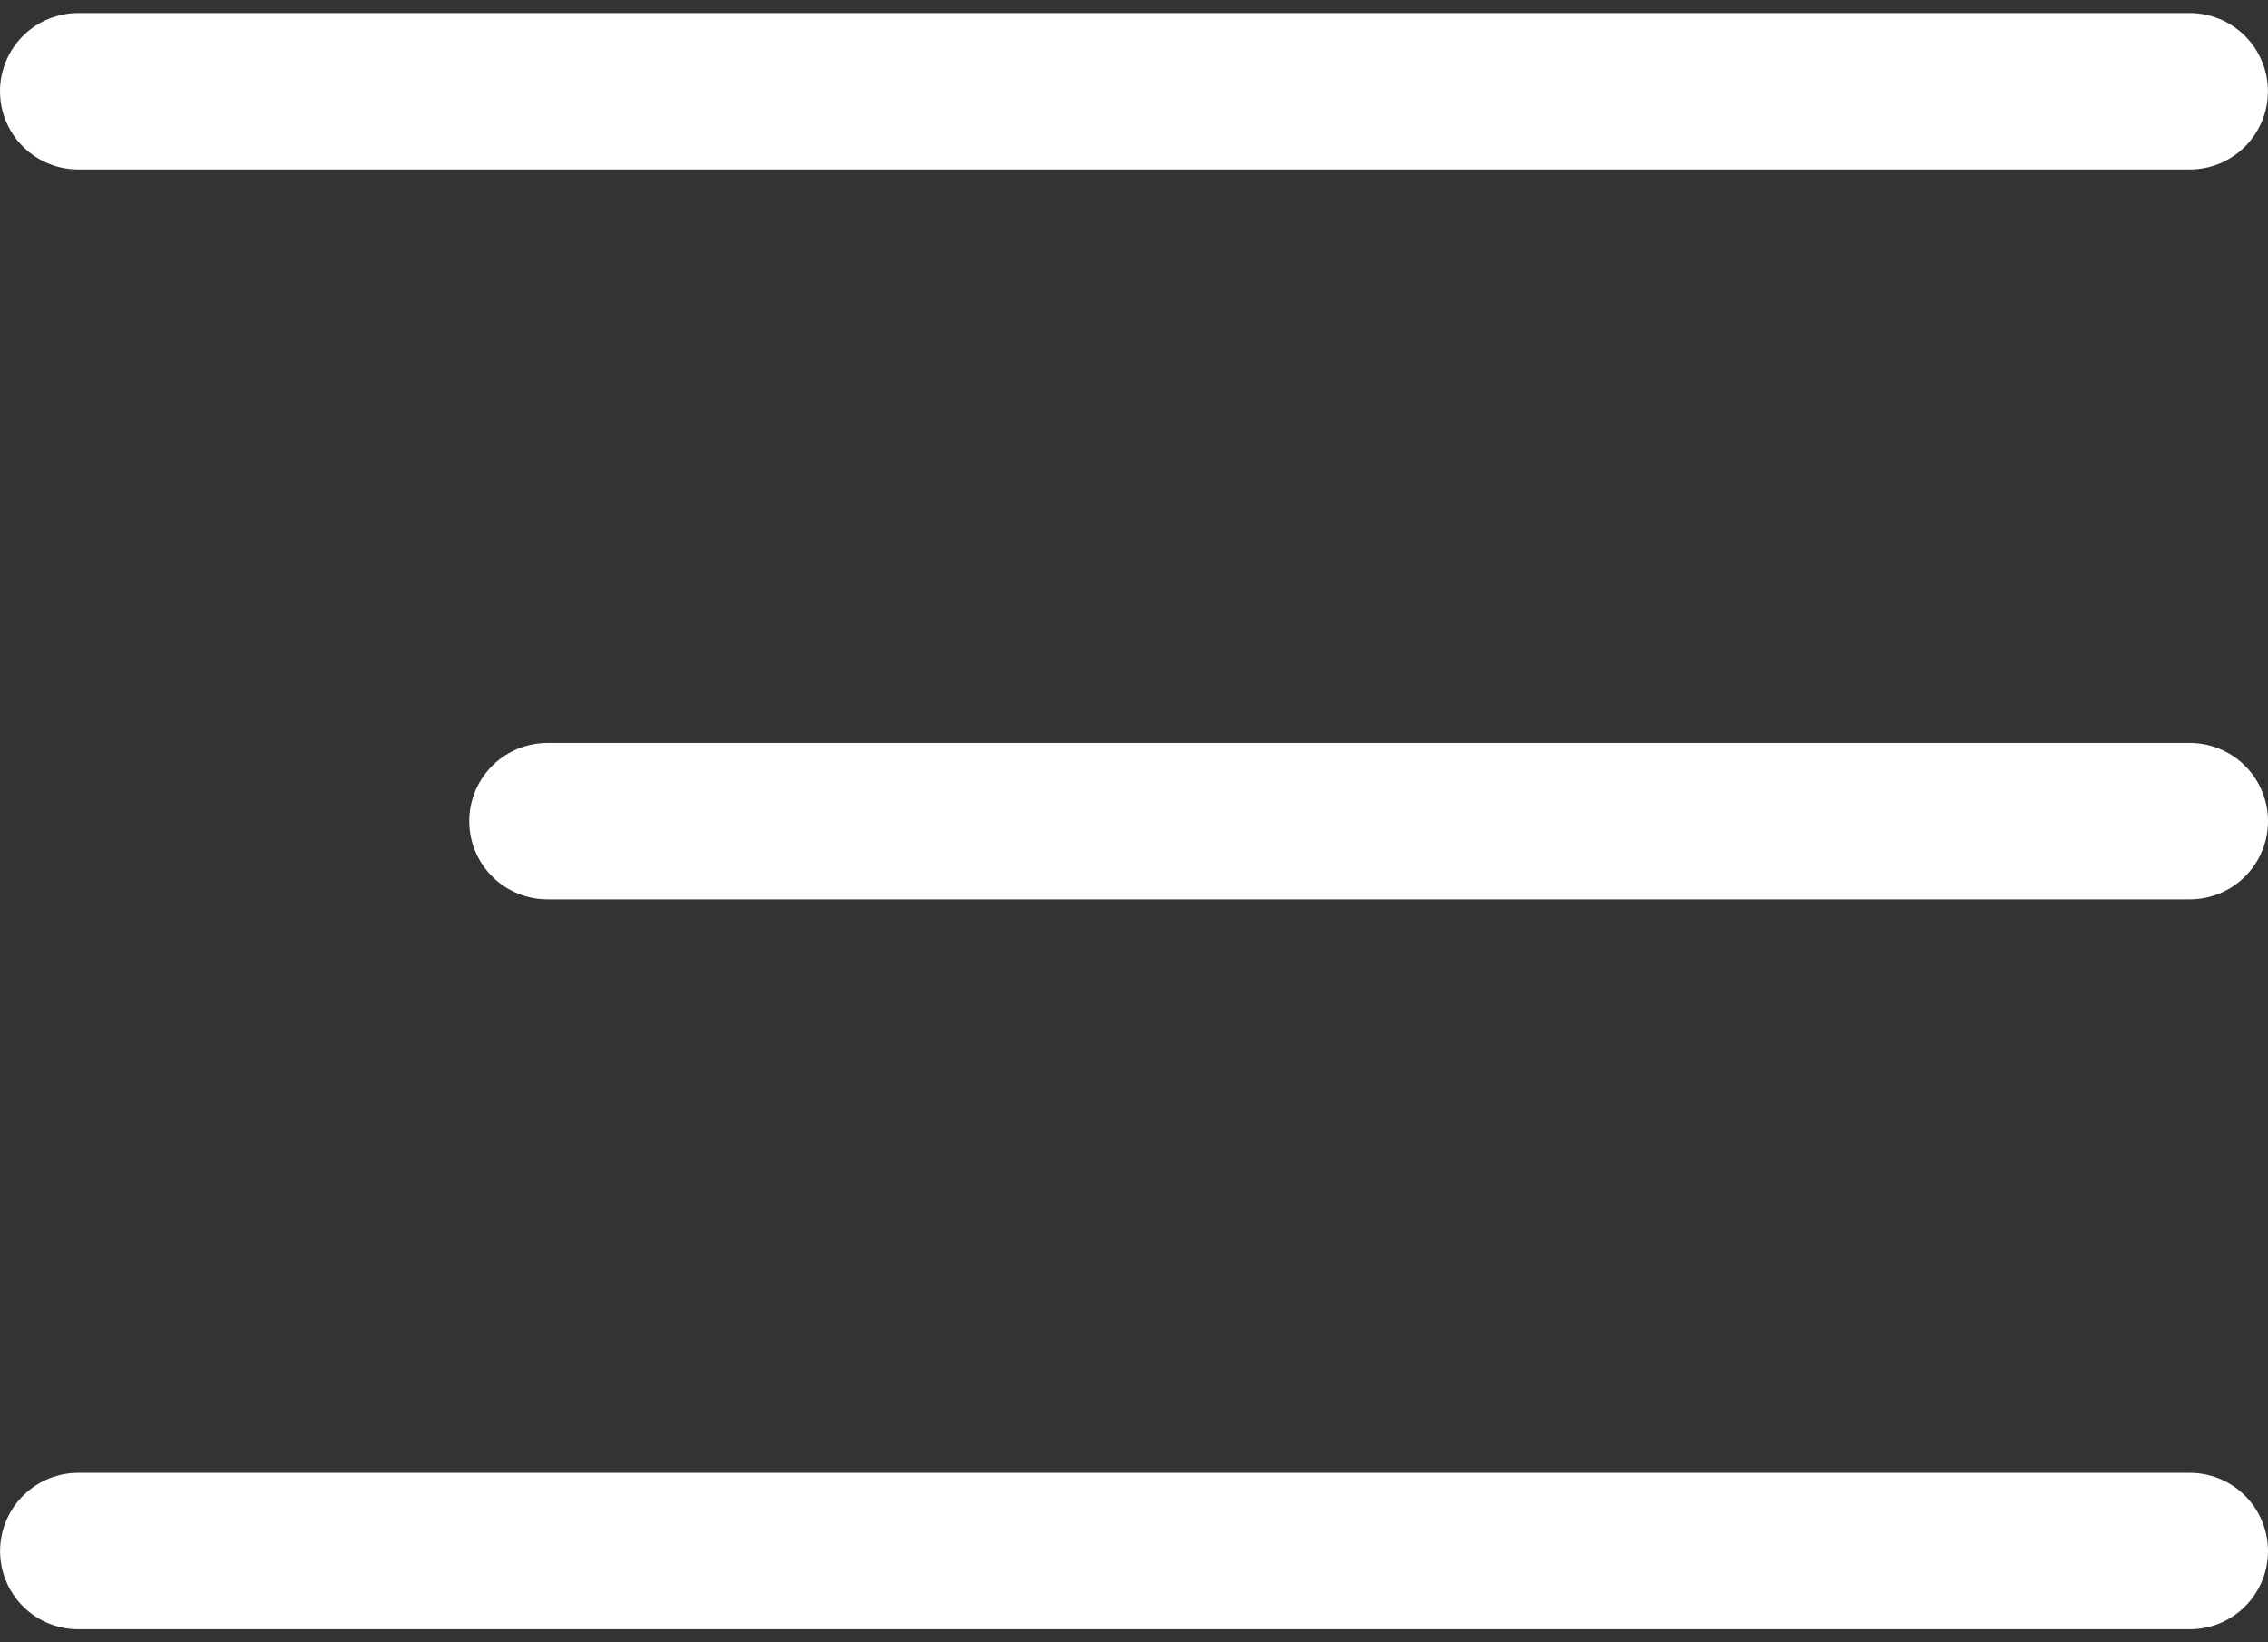
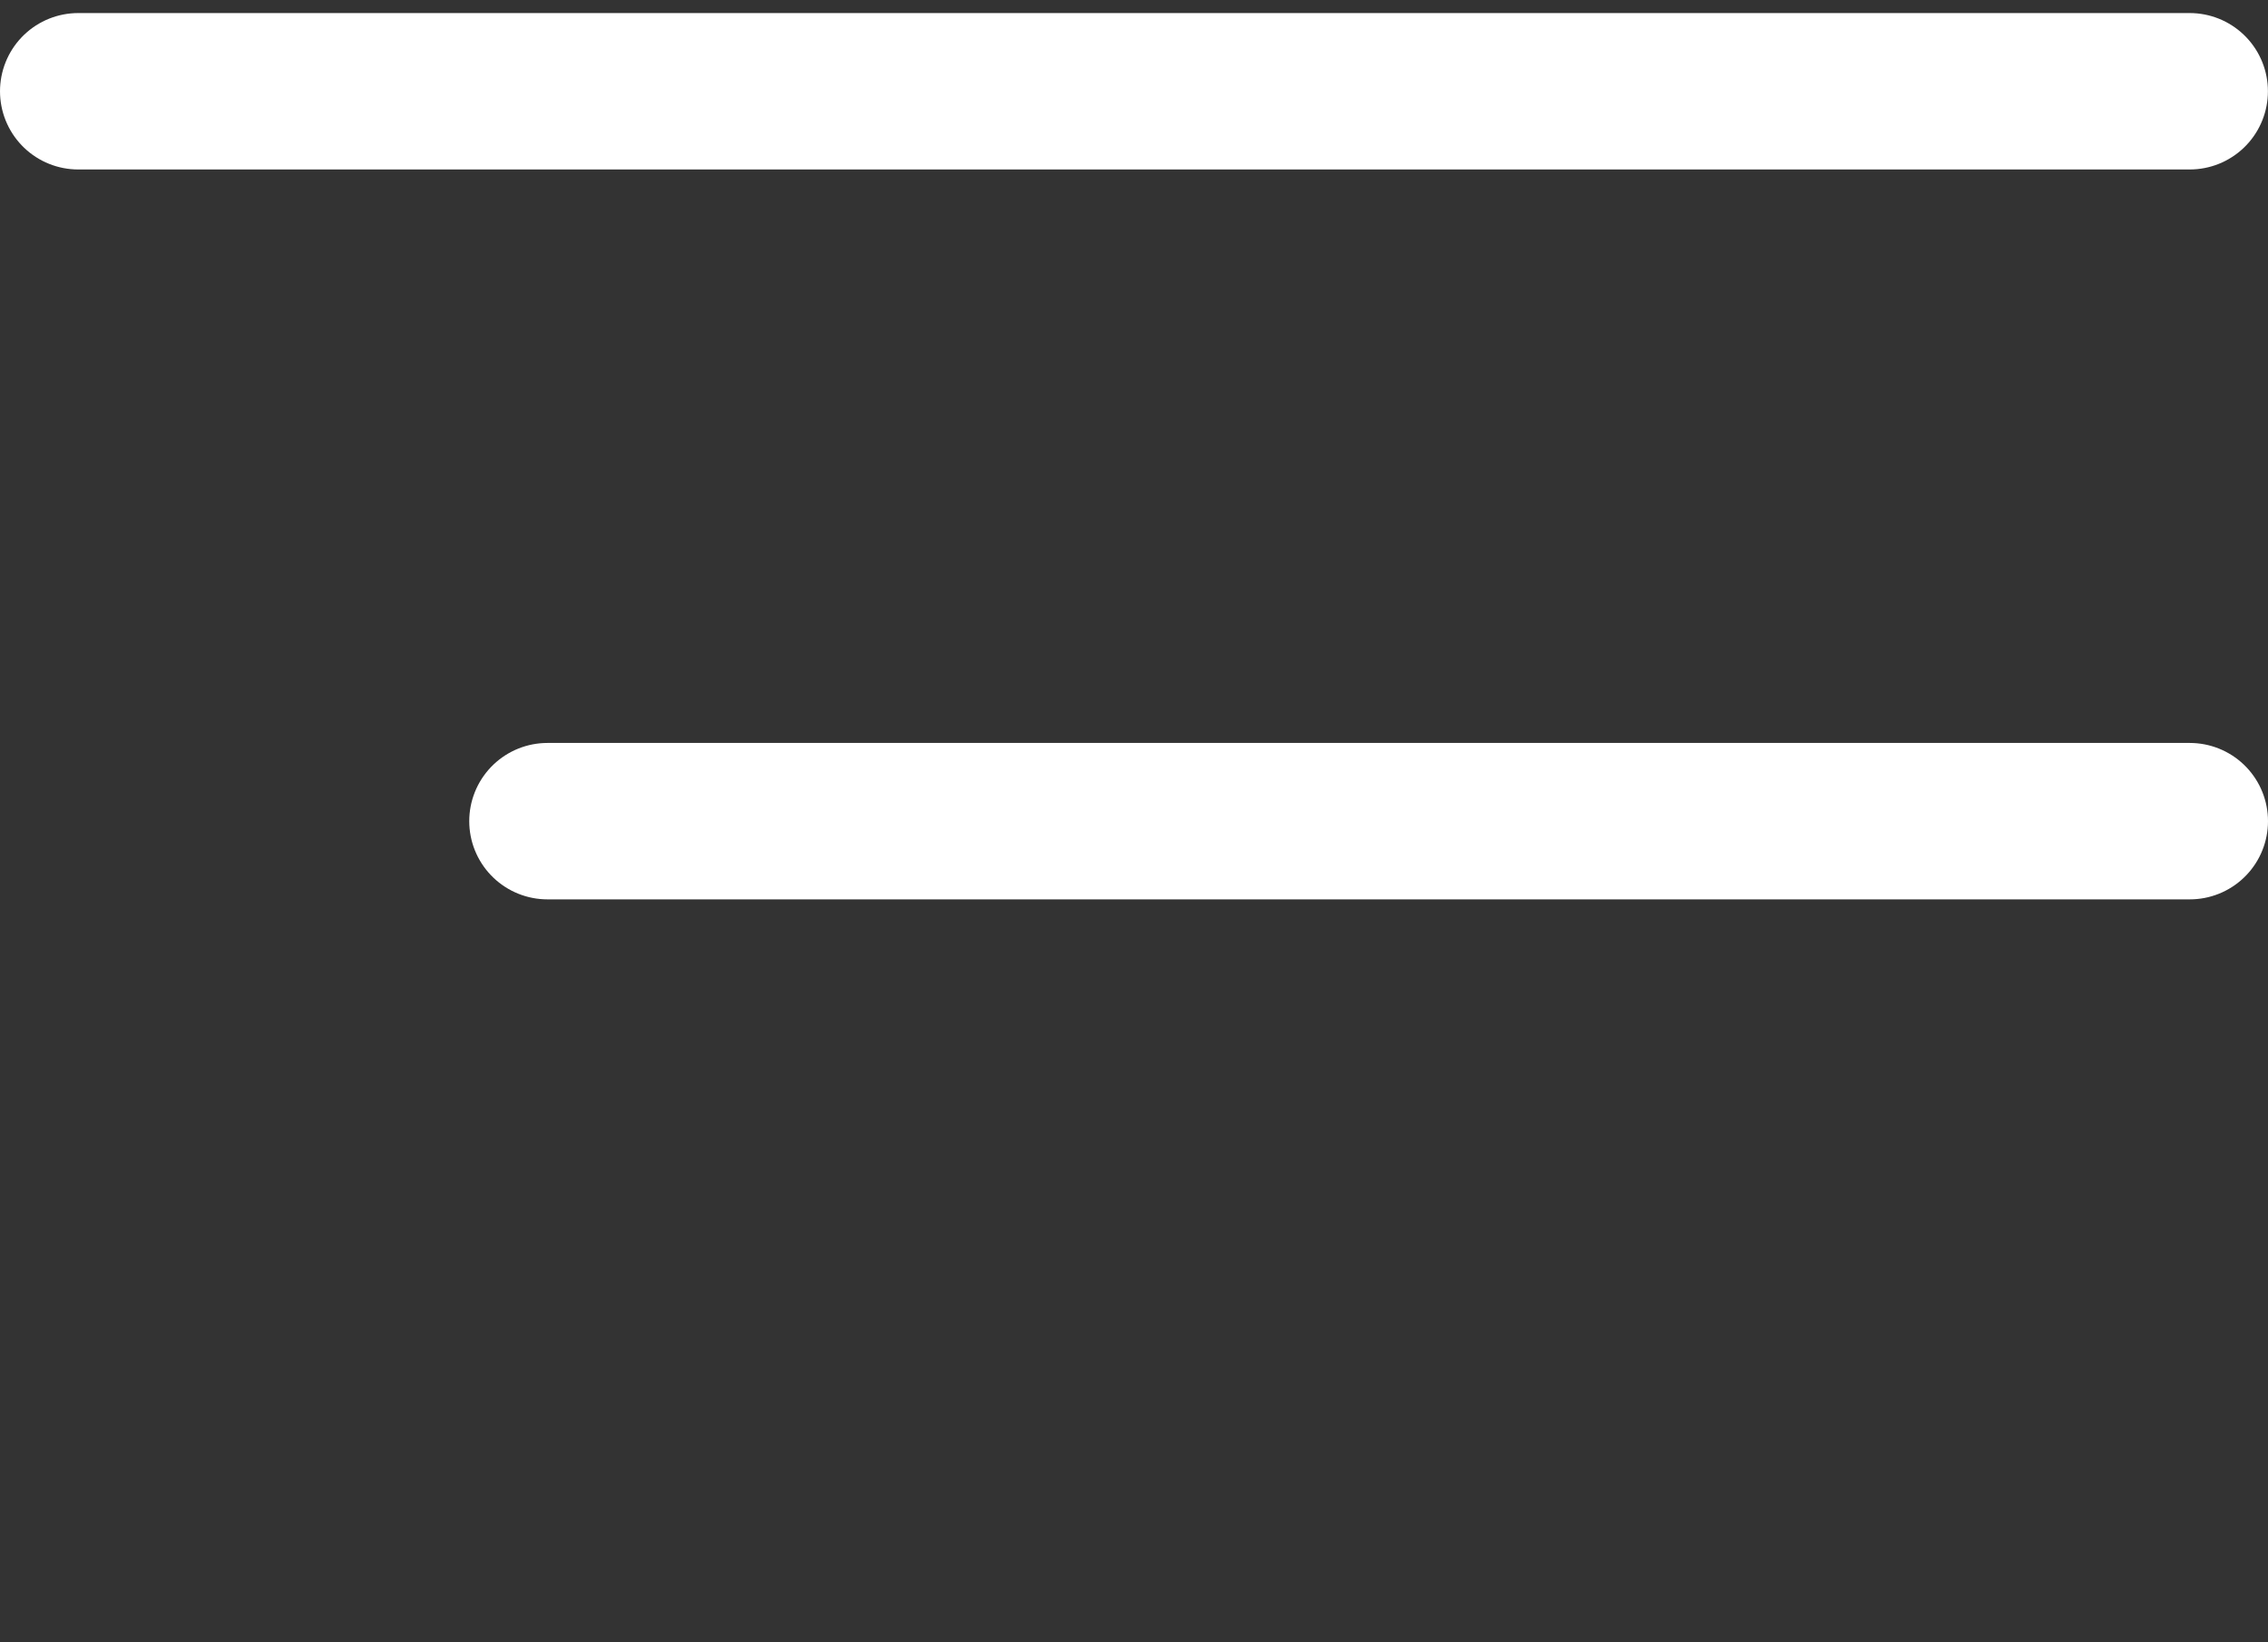
<svg xmlns="http://www.w3.org/2000/svg" width="29" height="21" viewBox="0 0 29 21" fill="none">
  <rect x="0" y="0" width="29" height="21" fill="#333333" stroke="none" />
  <path d="M7 10.5H28" stroke="white" stroke-width="2" stroke-linecap="round" stroke-linejoin="round" />
-   <path d="M1.001 19.833H28" stroke="white" stroke-width="2" stroke-linecap="round" stroke-linejoin="round" />
  <path d="M1 1.167H27.999" stroke="white" stroke-width="2" stroke-linecap="round" stroke-linejoin="round" />
</svg>